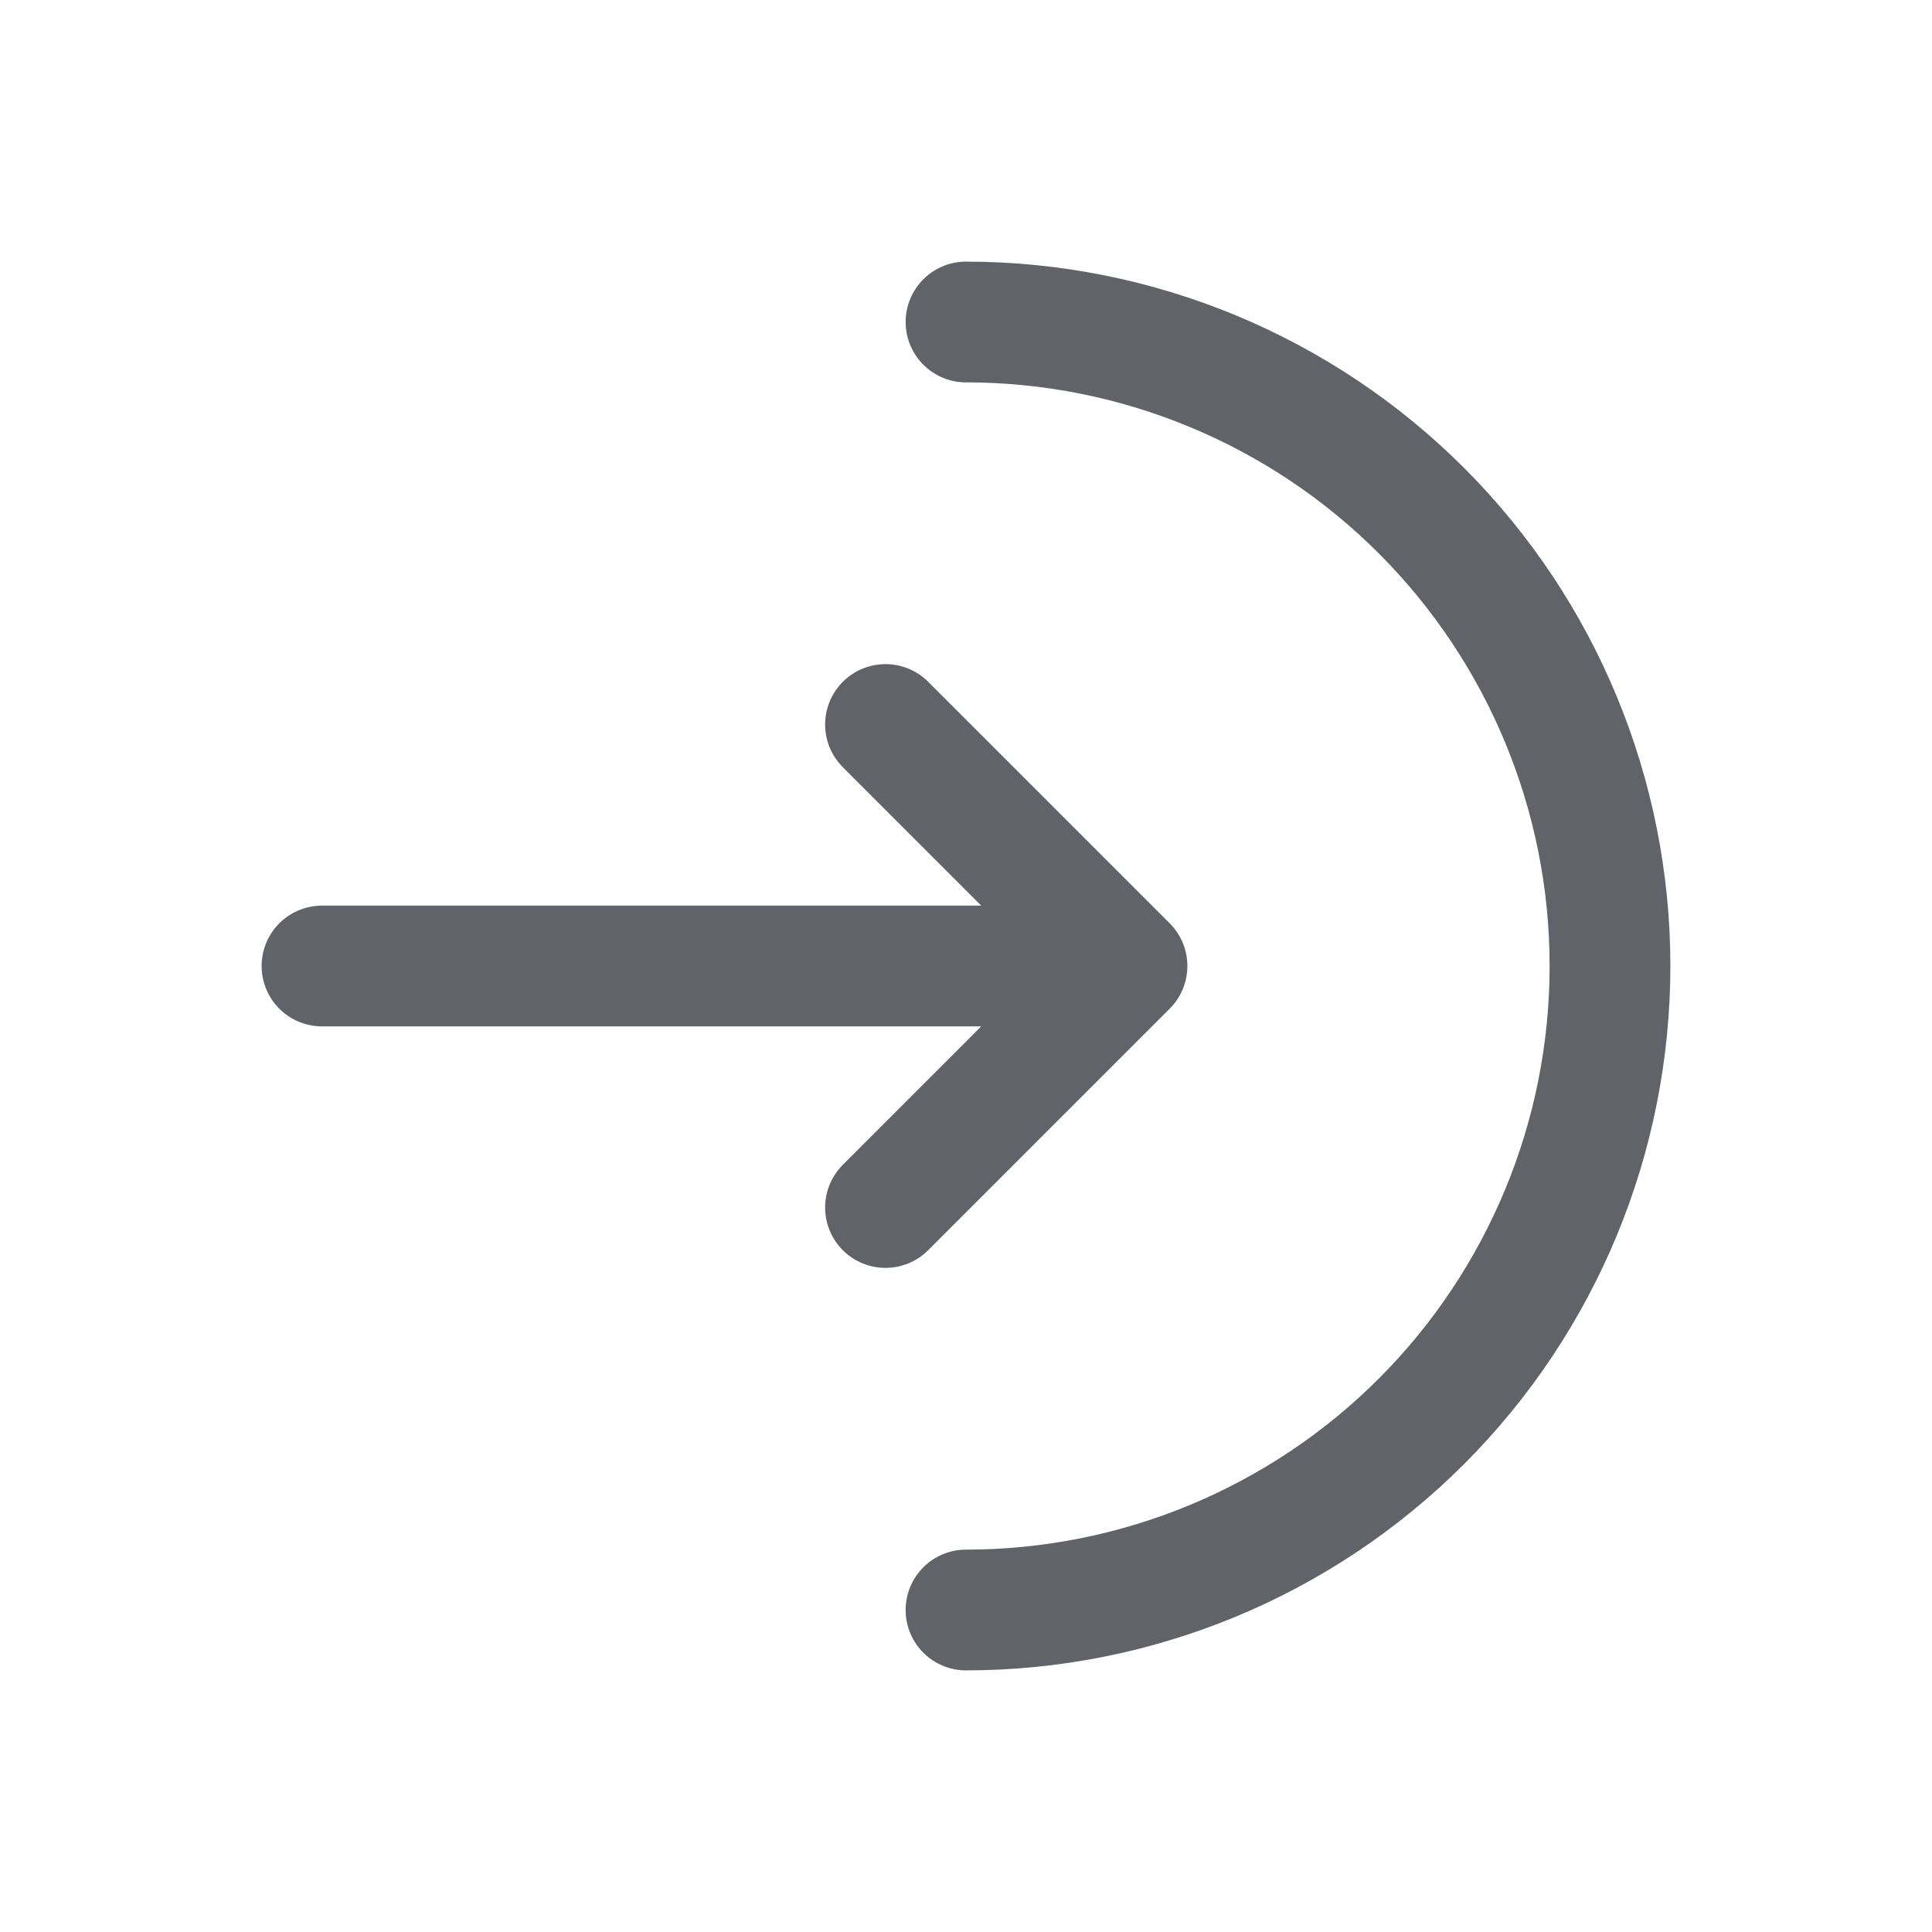
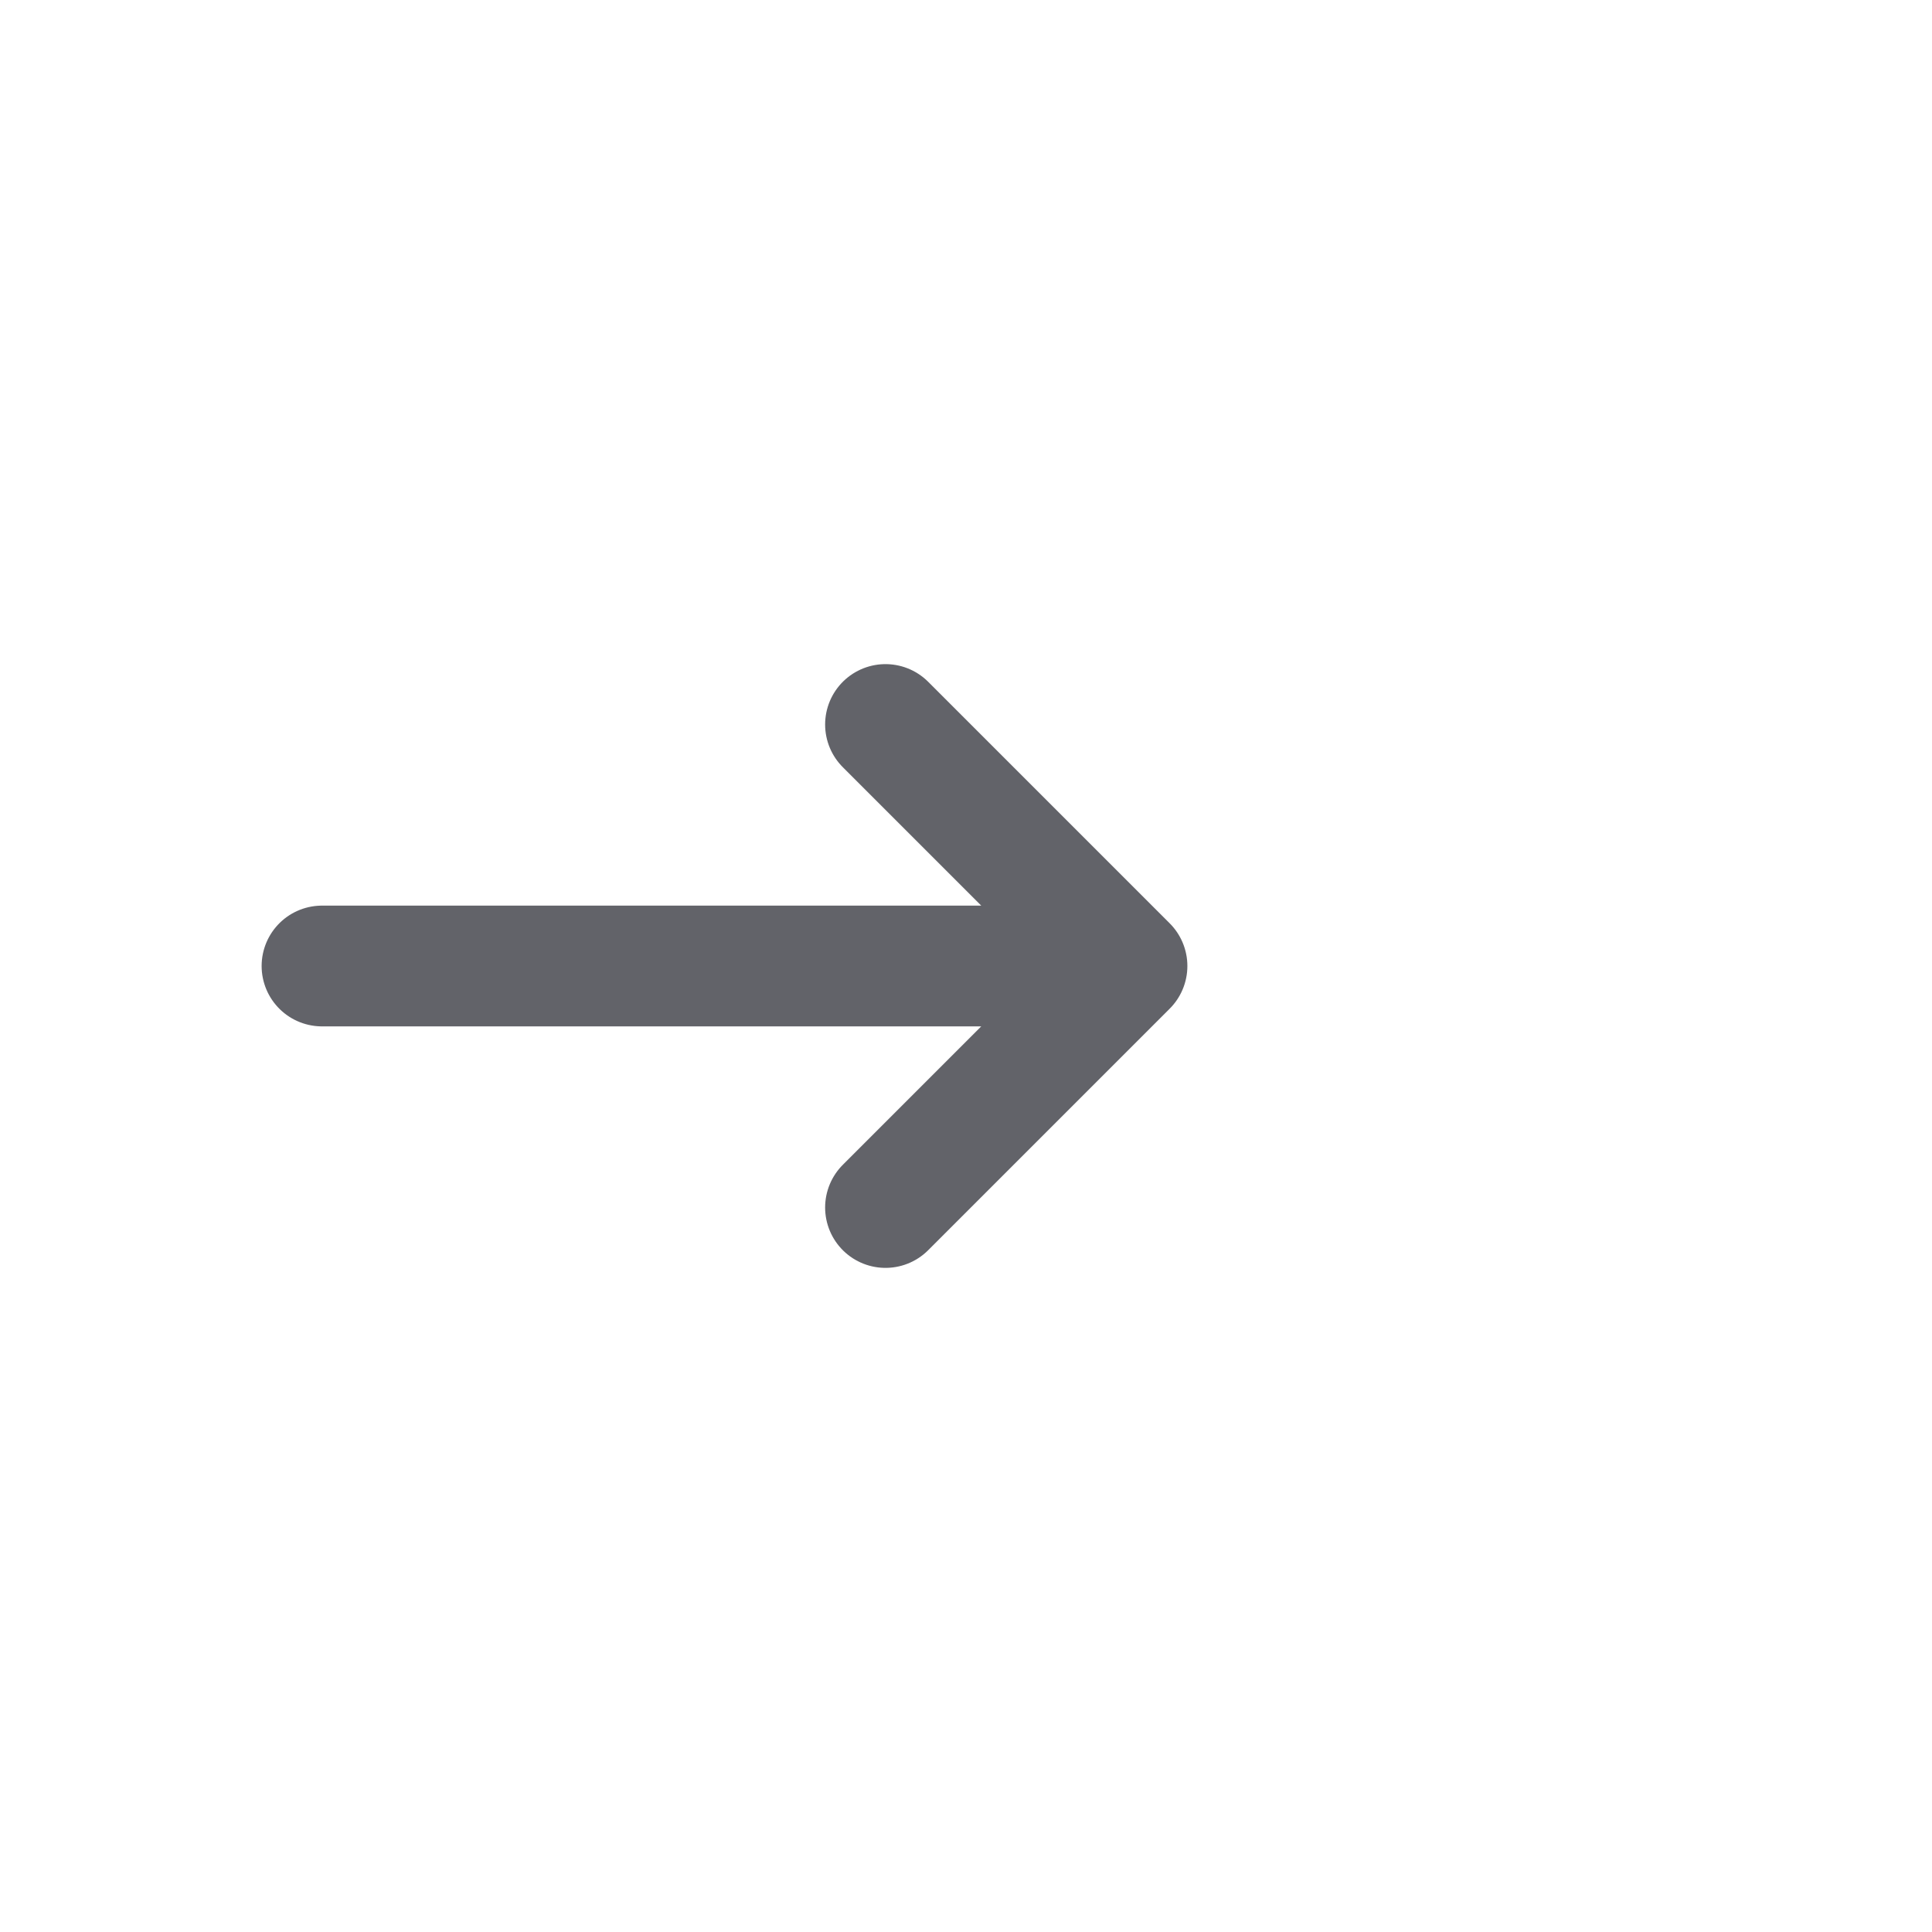
<svg xmlns="http://www.w3.org/2000/svg" width="24" height="24" viewBox="0 0 24 24" fill="none">
-   <path d="M12 20C14.122 20 16.157 19.157 17.657 17.657C19.157 16.157 20 14.122 20 12C20 9.878 19.157 7.843 17.657 6.343C16.157 4.843 14.122 4 12 4" stroke="#626369" stroke-width="1.5" stroke-linecap="round" />
  <path d="M4 12H14M14 12L11 9M14 12L11 15" stroke="#626369" stroke-width="1.5" stroke-linecap="round" stroke-linejoin="round" />
</svg>